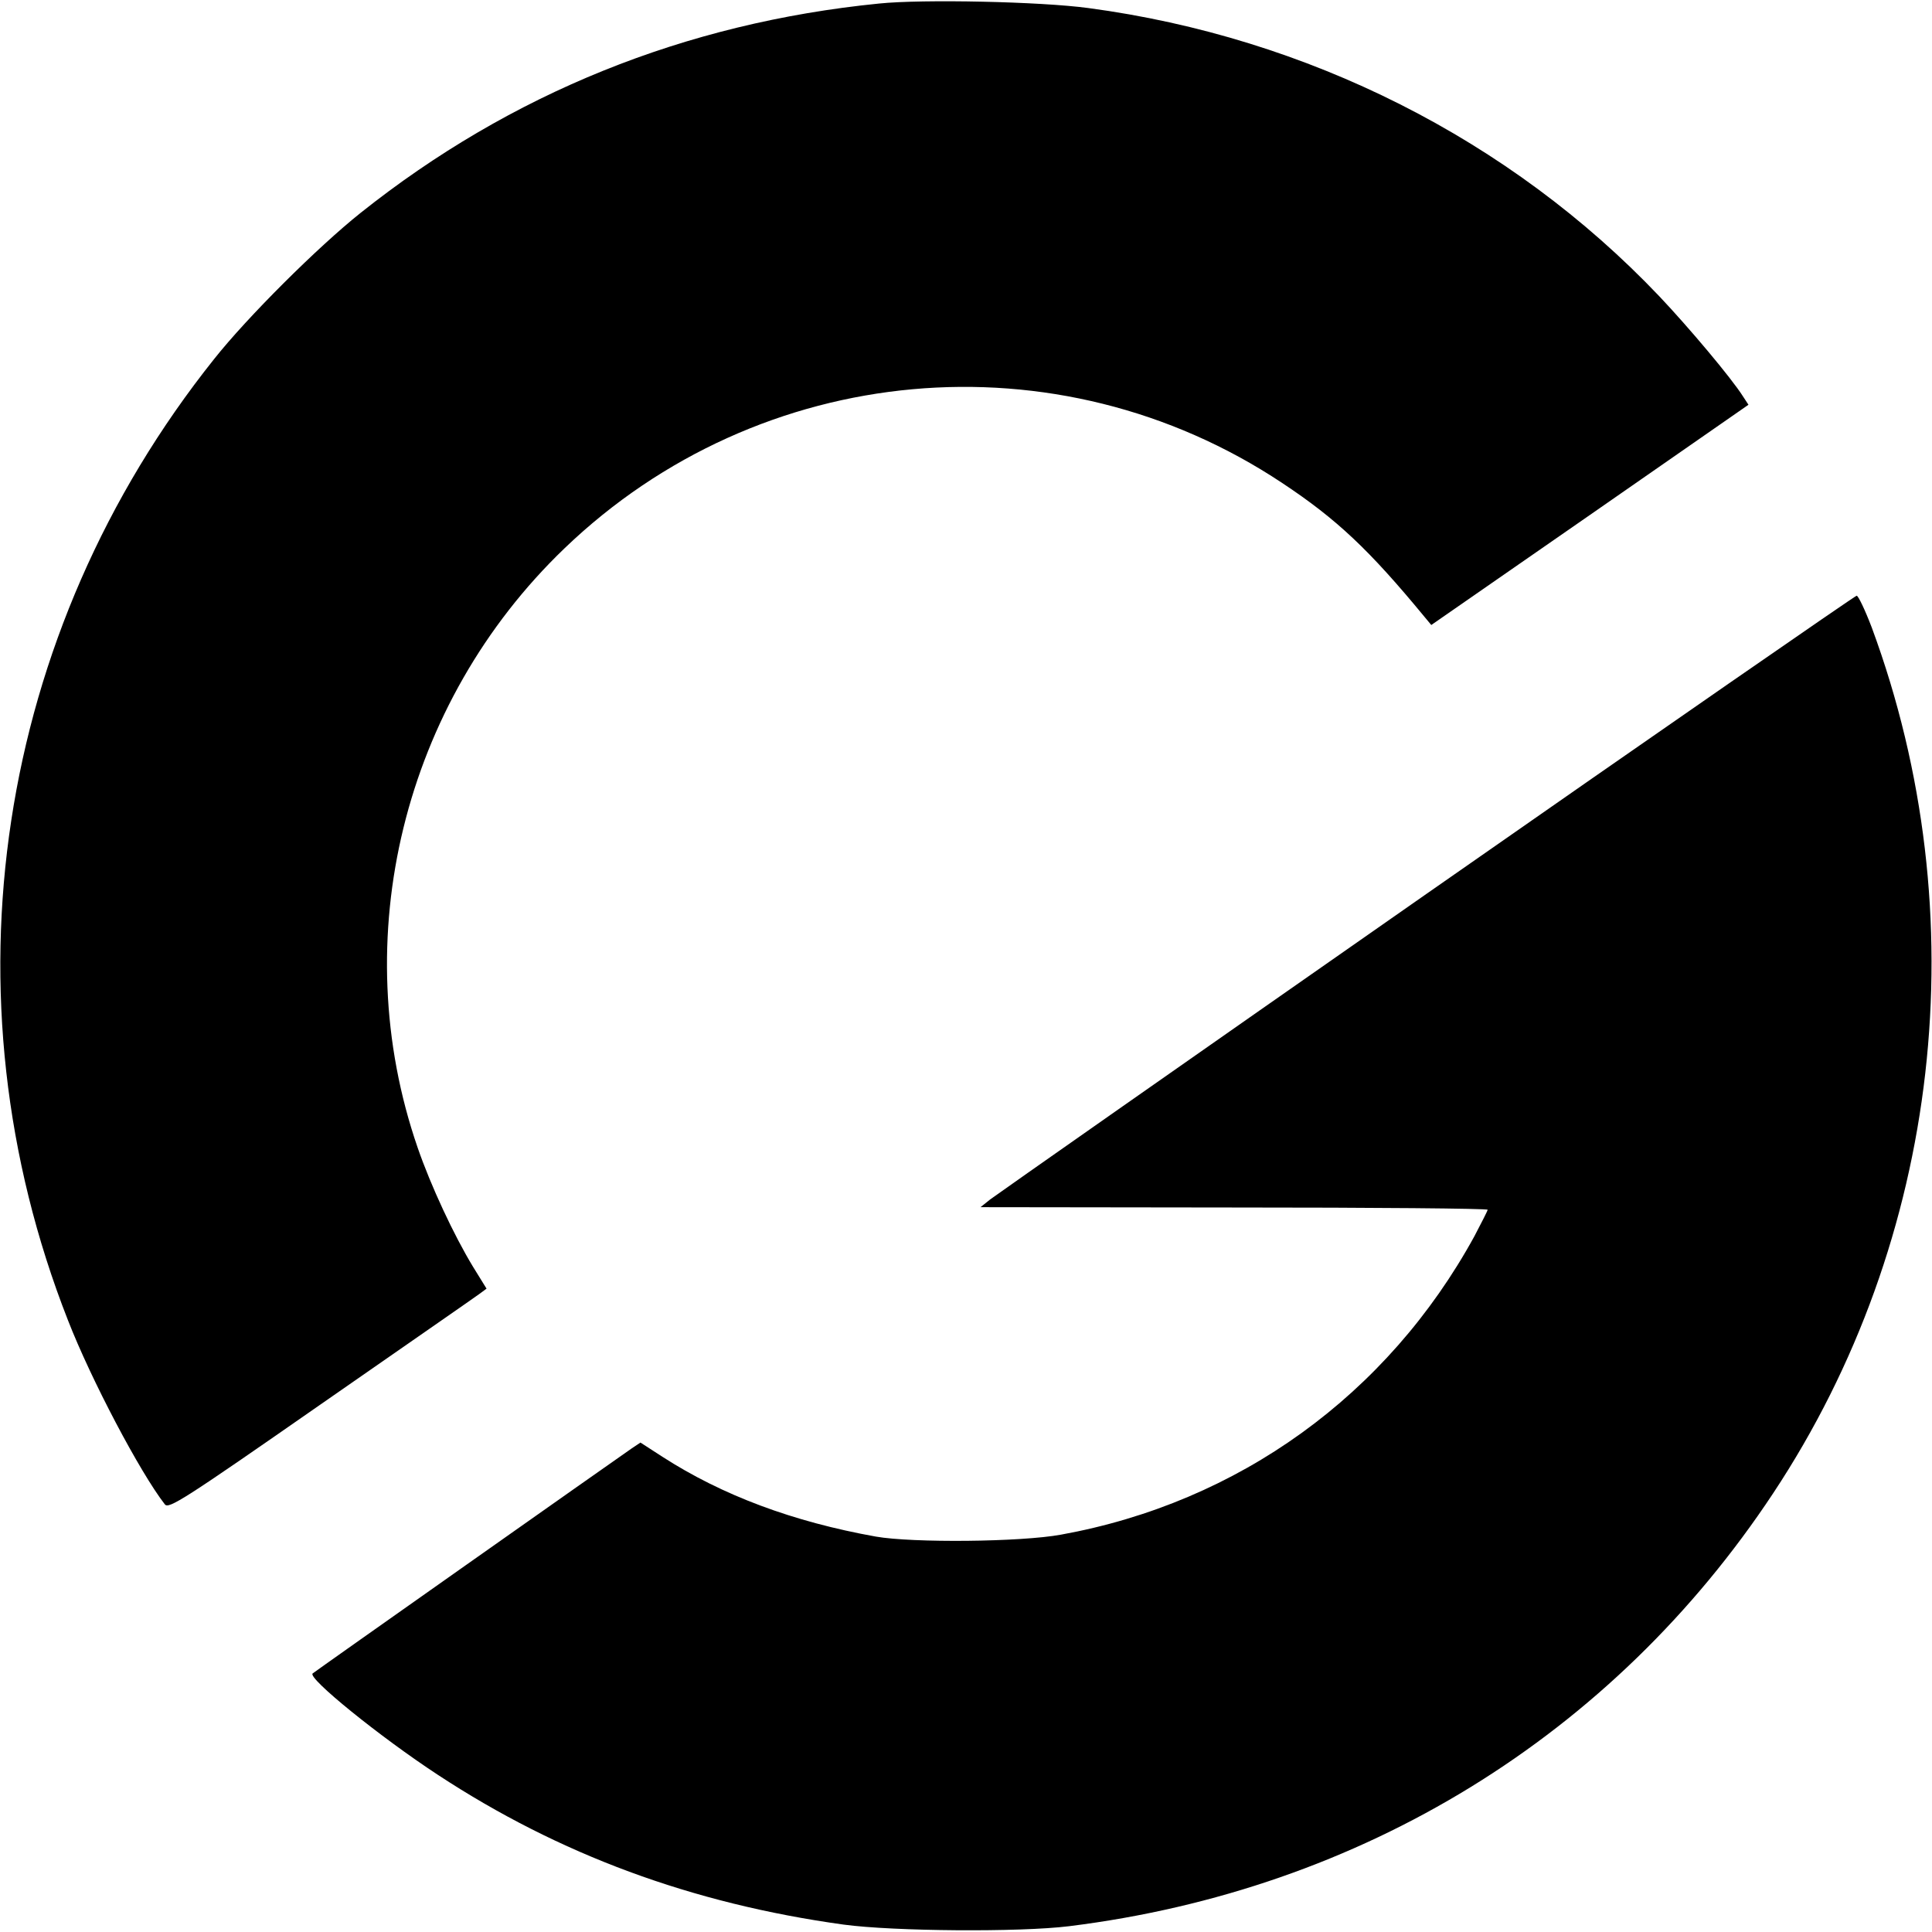
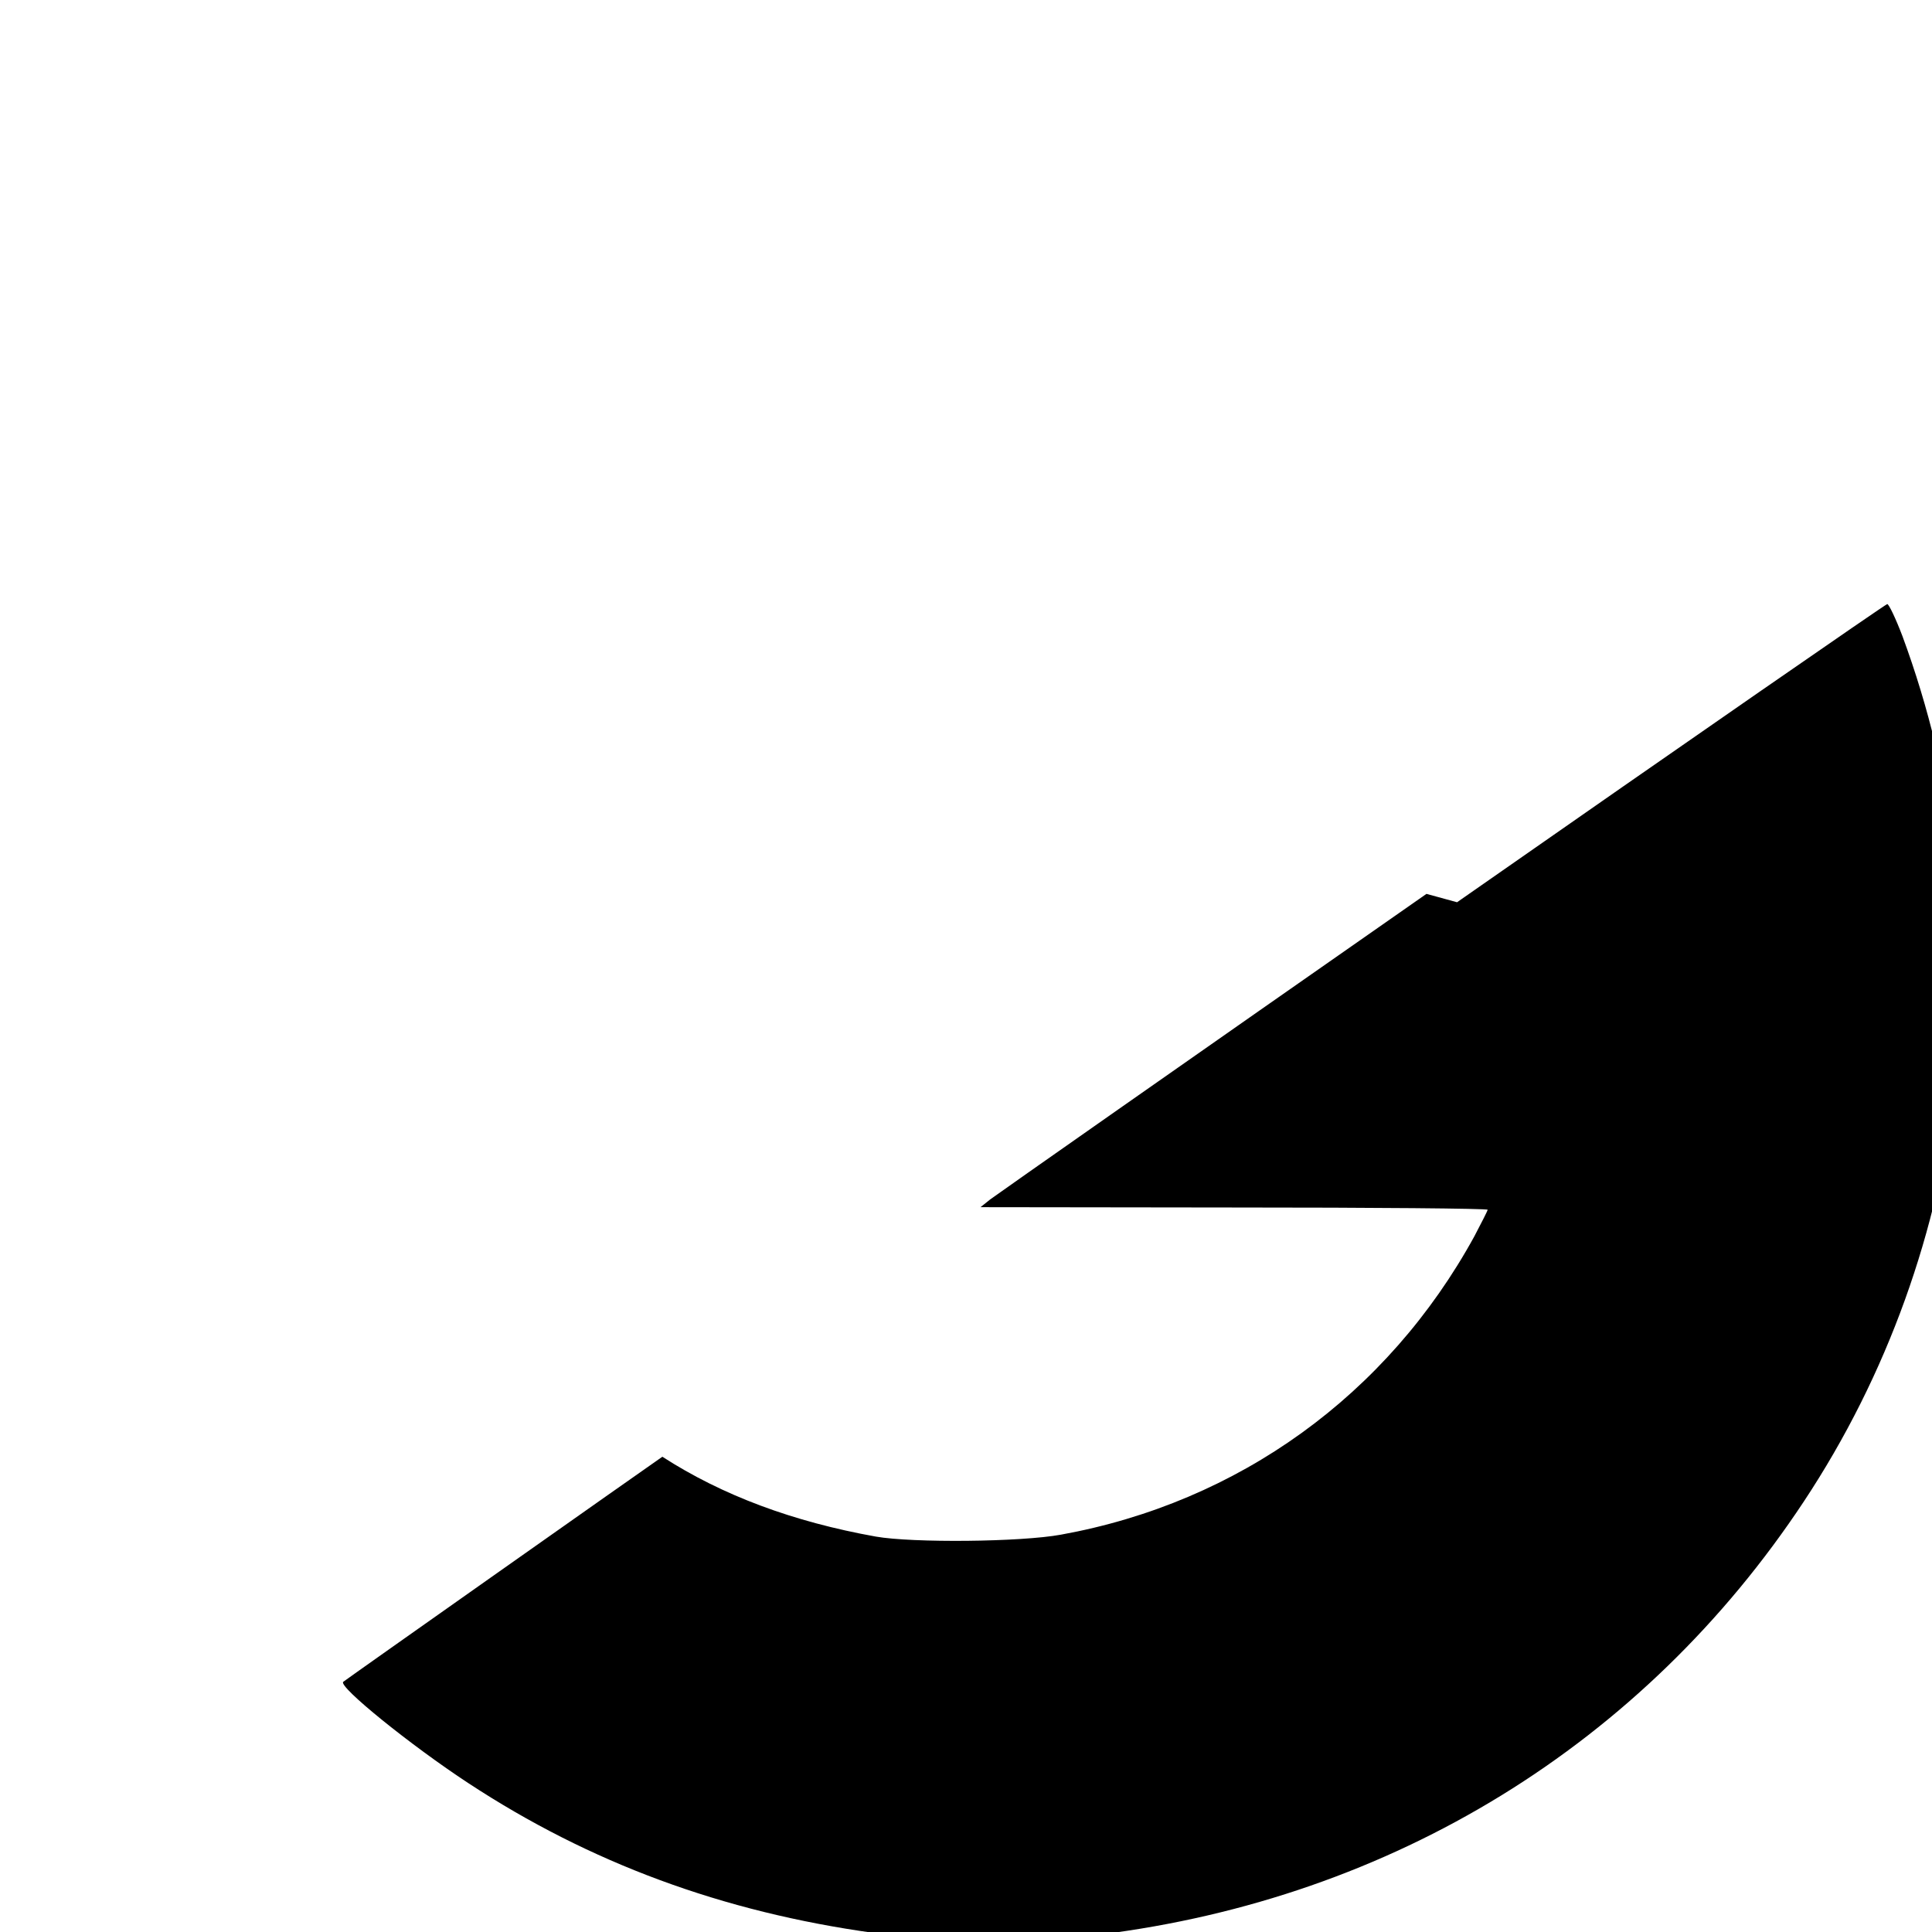
<svg xmlns="http://www.w3.org/2000/svg" version="1.0" width="600pt" height="600pt" viewBox="0 0 600 600" preserveAspectRatio="xMidYMid meet">
  <g transform="translate(0,600) scale(0.1,-0.1)" fill="#000000" stroke="none">
-     <path d="M2730 5989 c-602 -60 -1144 -279 -1610 -650 -133 -106 -352 -324 -455 -454 -679 -851 -850 -1977 -454 -2985 72 -185 224 -473 301 -572 12 -15 58 14 483 310 259 180 481 334 493 343 l23 17 -42 68 c-59 97 -131 251 -172 370 -224 649 -45 1380 456 1861 607 583 1531 667 2229 203 169 -112 270 -207 443 -417 l20 -24 493 342 492 342 -17 26 c-36 57 -169 215 -260 311 -463 487 -1092 804 -1773 895 -148 20 -514 28 -650 14z" />
-     <path d="M4430 3224 c-729 -509 -1338 -936 -1355 -949 l-30 -24 788 -1 c433 0 787 -3 787 -7 0 -3 -19 -40 -41 -82 -270 -493 -732 -827 -1284 -927 -125 -23 -461 -26 -575 -6 -257 46 -477 128 -663 248 l-68 44 -27 -18 c-55 -38 -987 -695 -991 -699 -17 -14 209 -197 389 -315 376 -247 789 -400 1260 -465 156 -21 546 -24 700 -5 910 113 1689 592 2187 1345 521 787 636 1795 306 2688 -21 55 -42 99 -47 99 -6 -1 -607 -417 -1336 -926z" />
+     <path d="M4430 3224 c-729 -509 -1338 -936 -1355 -949 l-30 -24 788 -1 c433 0 787 -3 787 -7 0 -3 -19 -40 -41 -82 -270 -493 -732 -827 -1284 -927 -125 -23 -461 -26 -575 -6 -257 46 -477 128 -663 248 c-55 -38 -987 -695 -991 -699 -17 -14 209 -197 389 -315 376 -247 789 -400 1260 -465 156 -21 546 -24 700 -5 910 113 1689 592 2187 1345 521 787 636 1795 306 2688 -21 55 -42 99 -47 99 -6 -1 -607 -417 -1336 -926z" />
  </g>
</svg>